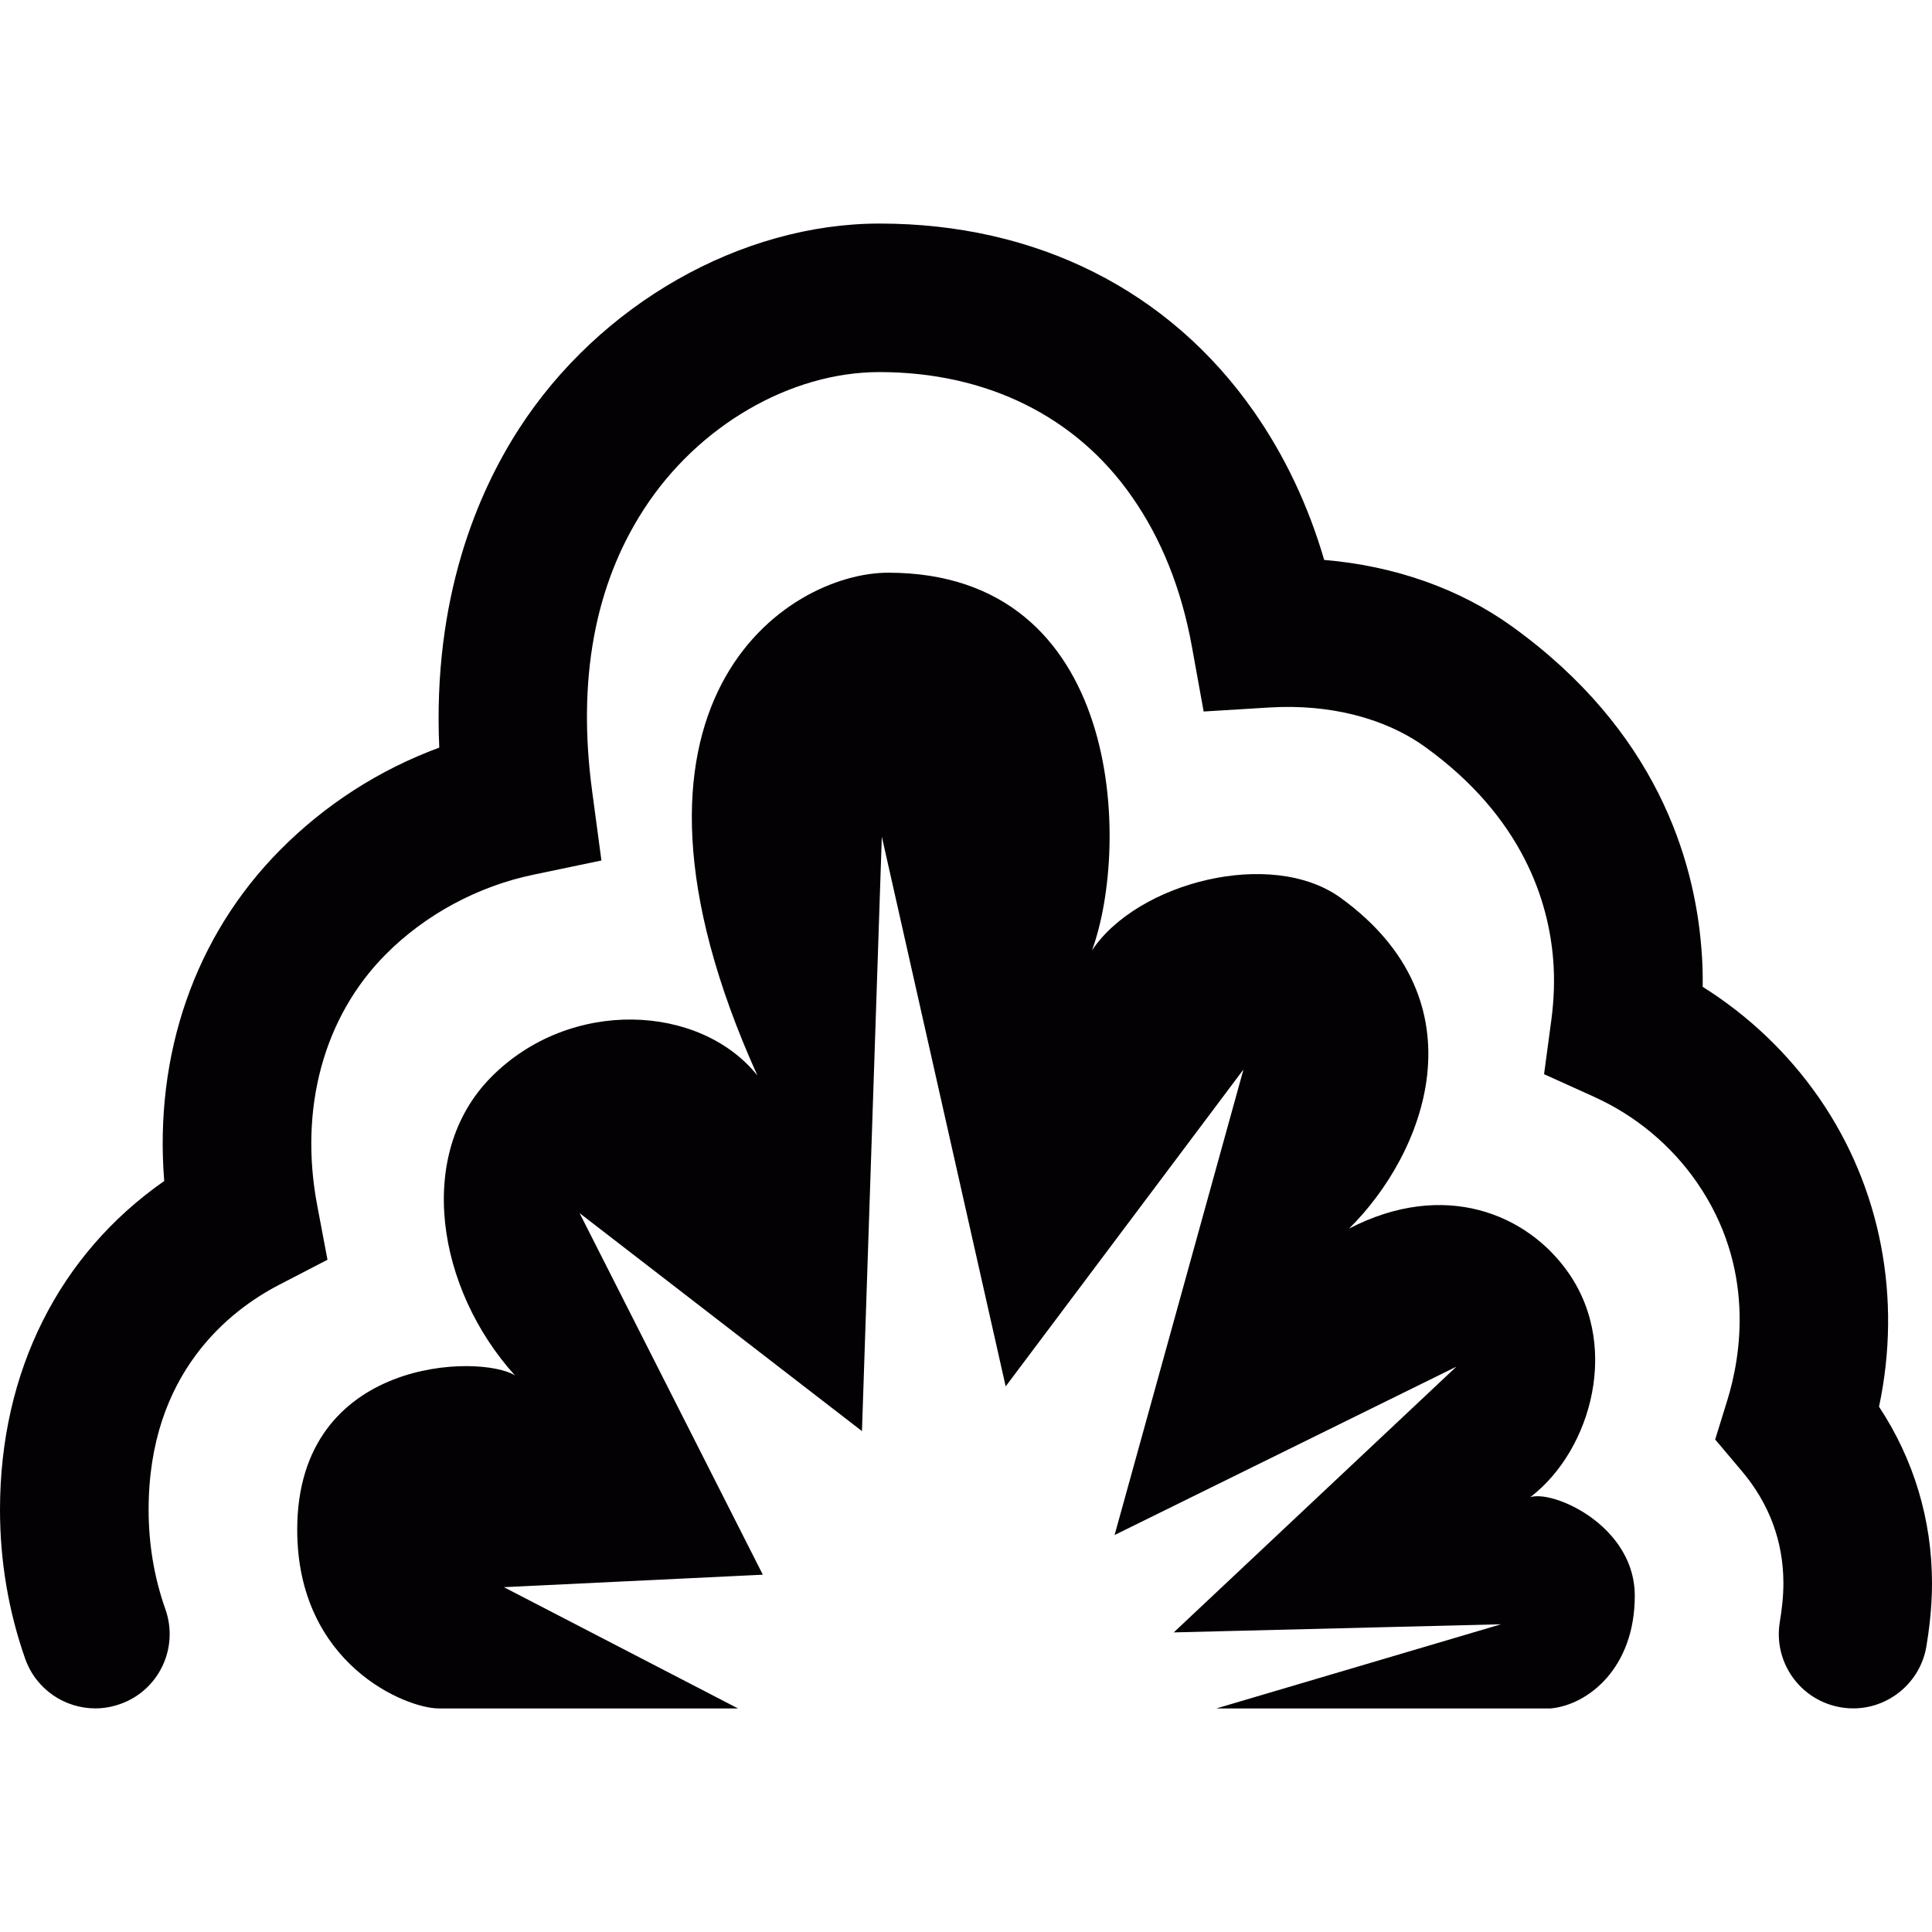
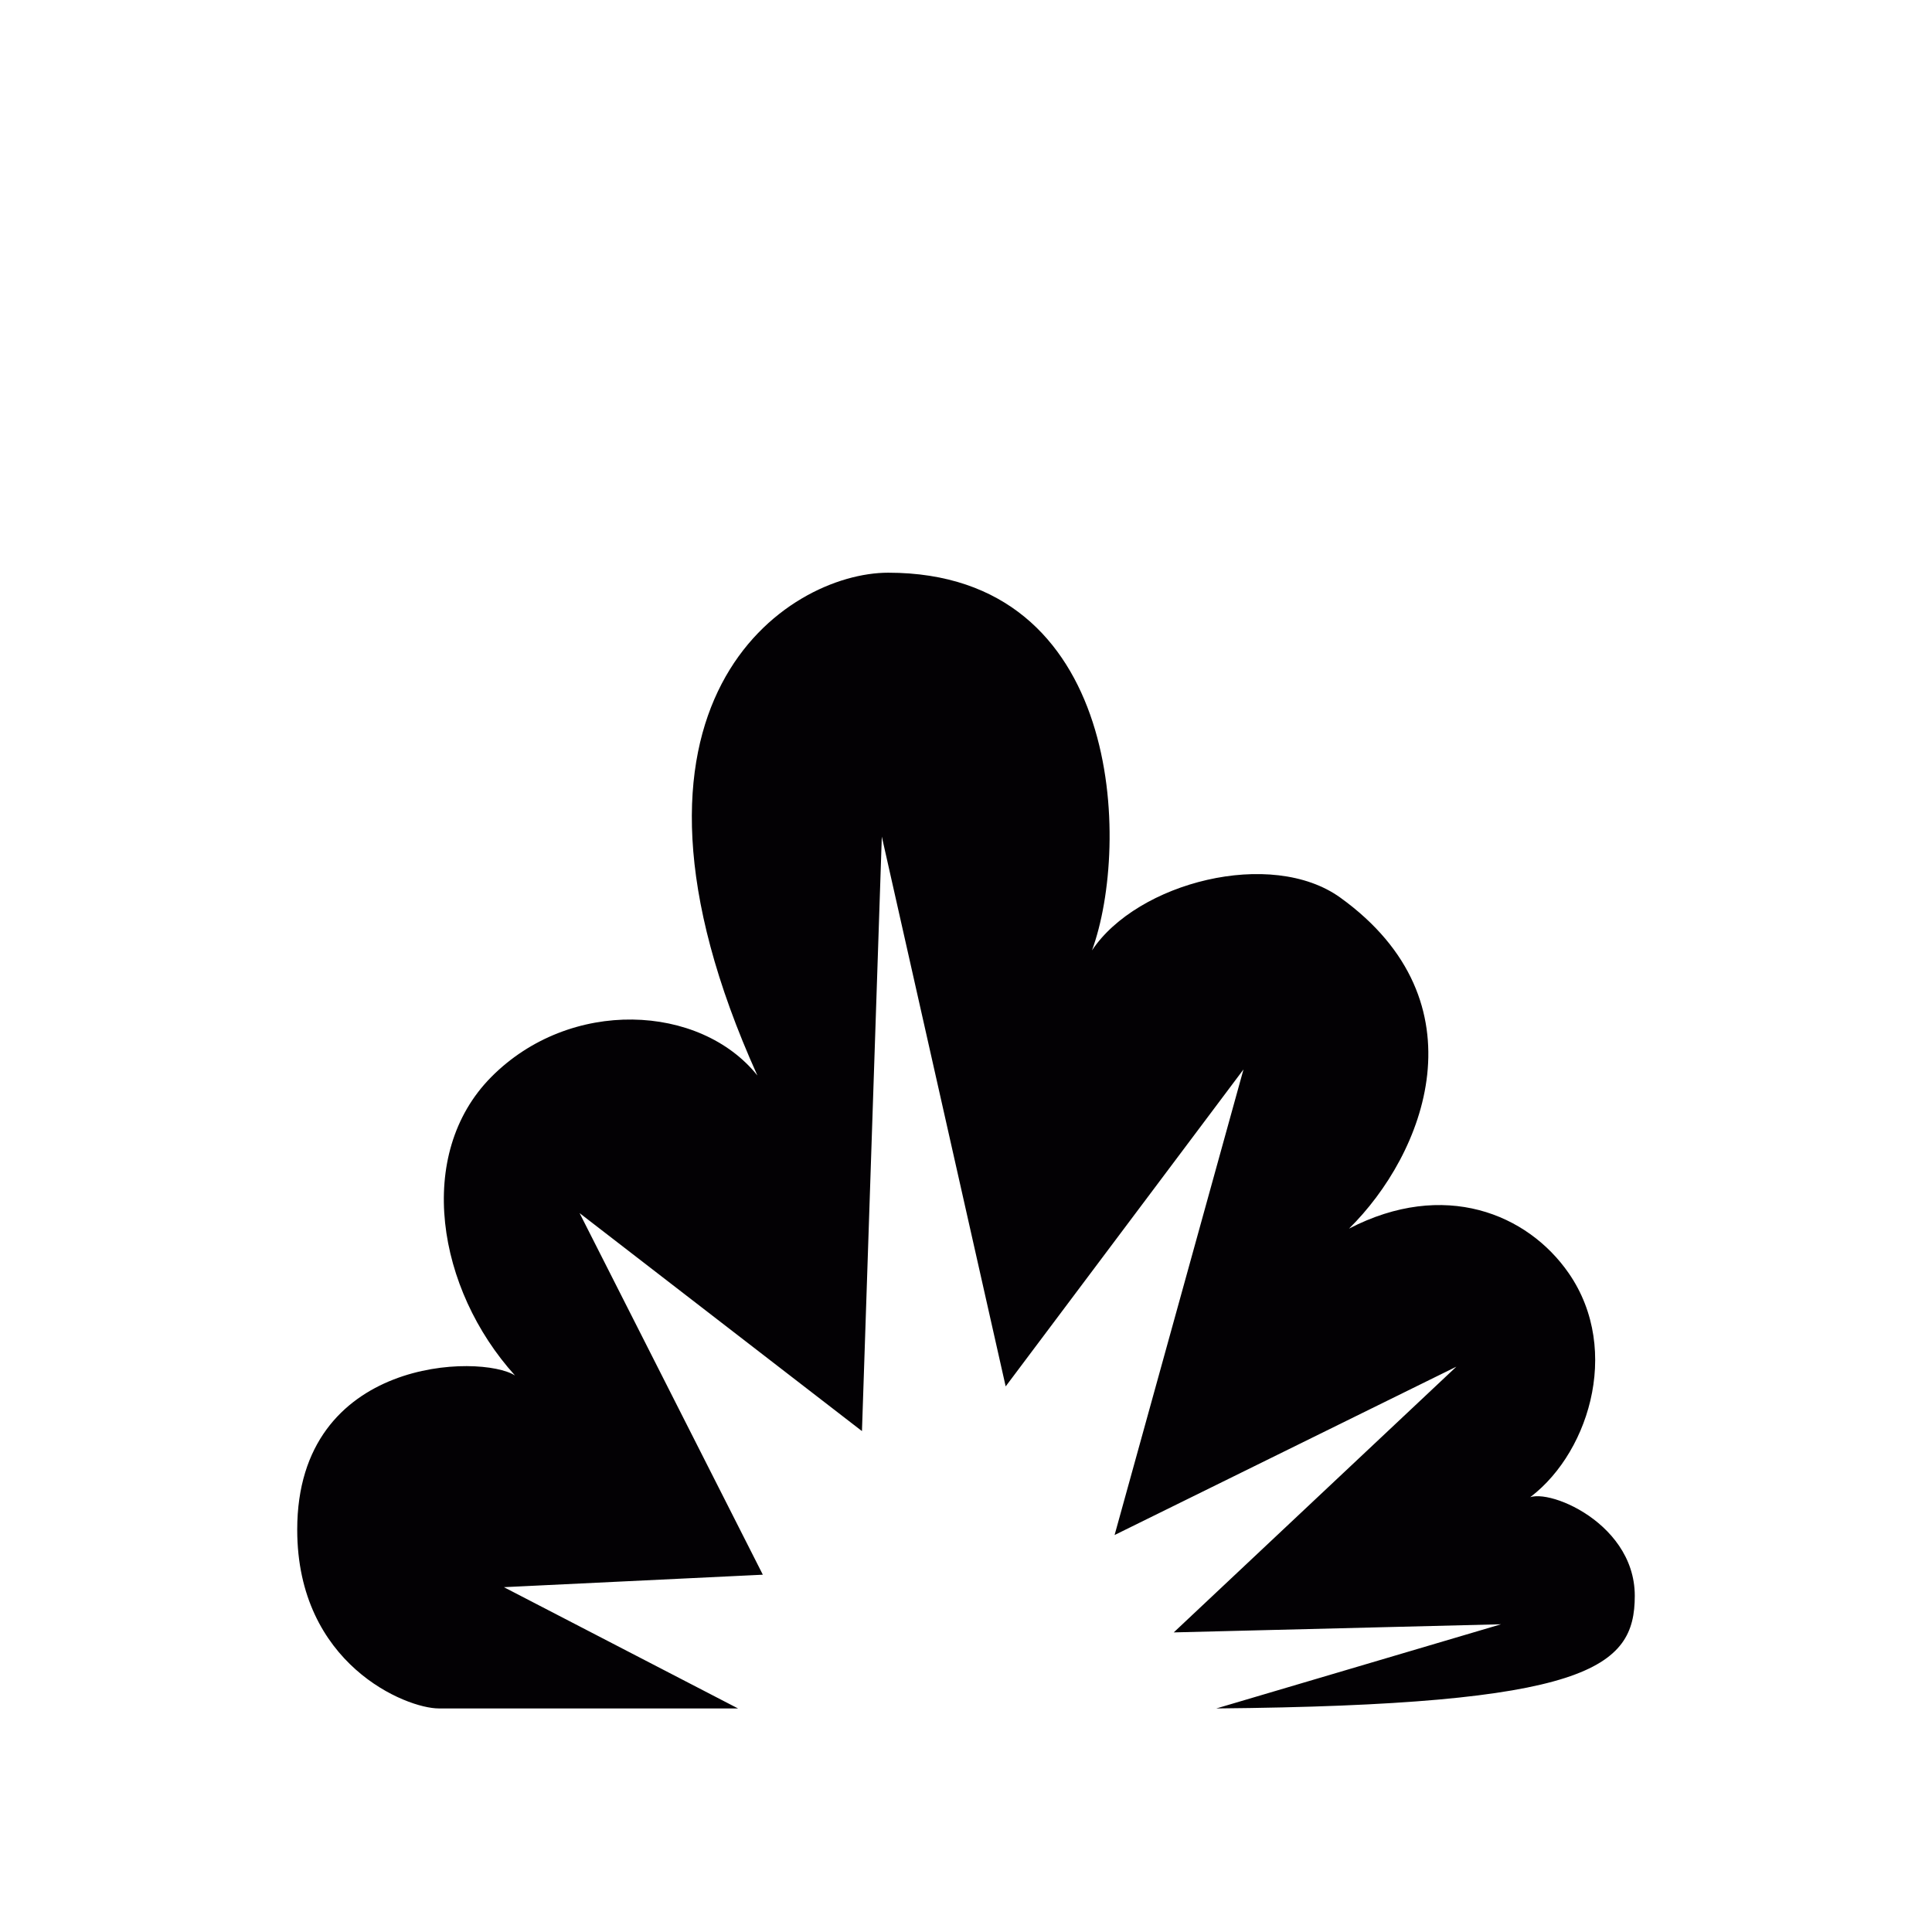
<svg xmlns="http://www.w3.org/2000/svg" height="800px" width="800px" version="1.1" id="Capa_1" viewBox="0 0 251.982 251.982" xml:space="preserve">
  <g>
    <g>
-       <path style="fill:#030104;" d="M213.217,208.134c0-10.069-12.919-14.764-14.312-12.379c8.103-5.51,12.729-19.534,5.697-29.699    c-5.375-7.762-16.26-12.238-28.658-5.812c9.824-9.673,17.756-29.548-1.126-43.167c-9.02-6.502-26.51-1.978-32.396,6.88    c5.034-13.723,4.068-49.262-26.577-49.262c-13.151,0-39.079,16.776-17.061,65.58c-7.453-9.332-24.414-10.203-34.725,0.208    c-9.971,10.08-7.084,27.655,3.114,38.918c-4.393-2.819-28.408-2.479-28.408,20.103c0,17.576,14.207,23.32,18.46,23.32h39.032    L65.72,207.008l33.773-1.627l-23.902-47.162l36.831,28.433l2.589-77.533l16.154,71.703l31.017-41.341l-16.811,60.725    l44.578-21.957l-36.863,34.658l42.685-1.061l-37.129,10.979h43.594C207.101,222.378,213.217,217.581,213.217,208.134z" />
-       <path style="fill:#030104;" d="M245.073,183.47c4.533,6.871,6.909,14.746,6.909,23.037c0,3.303-0.407,6.246-0.72,8.158    c-0.853,5.289-5.85,8.887-11.111,8.025c-5.281-0.854-8.878-5.82-8.025-11.104c0.266-1.627,0.474-3.293,0.474-5.082    c0-5.461-1.836-10.41-5.47-14.697l-3.428-4.061l1.571-5.074c1.817-5.857,3.71-17.377-3.956-28.459    c-3.36-4.854-7.988-8.697-13.364-11.14l-6.567-2.973l0.956-7.136c0.351-2.659,0.436-5.281,0.235-7.761    c-0.596-7.607-3.956-18.586-16.676-27.762c-5.263-3.81-12.531-5.641-20.32-5.167l-8.594,0.525l-1.533-8.471    c-1.354-7.481-3.983-14.073-7.846-19.577c-7.288-10.468-18.981-16.222-32.908-16.222c-11.65,0-23.723,7.037-30.741,17.921    c-6.426,9.923-8.684,22.317-6.715,36.835l1.197,8.944l-8.835,1.846c-7.307,1.514-14.168,5.224-19.327,10.43    c-8.054,8.12-11.301,20.045-8.906,32.709l1.34,7.089l-6.407,3.321c-6.309,3.293-16.922,11.451-16.922,29.282    c0,4.515,0.737,8.888,2.19,12.985c1.784,5.055-0.86,10.592-5.9,12.359c-1.079,0.379-2.163,0.568-3.237,0.568    c-3.994,0-7.729-2.479-9.144-6.455C1.116,210.177,0,203.628,0,196.908c0-18.039,7.714-33.314,21.418-42.874    c-1.324-16.515,4.004-31.971,15.102-43.158c5.873-5.934,12.938-10.477,20.77-13.368c-0.865-19.459,4.97-33.173,10.397-41.578    c10.494-16.257,28.969-26.773,47.032-26.773c20.453,0,37.771,8.703,48.808,24.508c4.022,5.75,7.099,12.242,9.181,19.364    c9.182,0.767,17.698,3.762,24.552,8.712c18.729,13.511,23.735,30.272,24.646,41.971c0.143,1.627,0.189,3.312,0.17,4.997    c5.963,3.738,11.149,8.67,15.183,14.49C245.319,154.85,248.083,169.312,245.073,183.47z" />
+       <path style="fill:#030104;" d="M213.217,208.134c0-10.069-12.919-14.764-14.312-12.379c8.103-5.51,12.729-19.534,5.697-29.699    c-5.375-7.762-16.26-12.238-28.658-5.812c9.824-9.673,17.756-29.548-1.126-43.167c-9.02-6.502-26.51-1.978-32.396,6.88    c5.034-13.723,4.068-49.262-26.577-49.262c-13.151,0-39.079,16.776-17.061,65.58c-7.453-9.332-24.414-10.203-34.725,0.208    c-9.971,10.08-7.084,27.655,3.114,38.918c-4.393-2.819-28.408-2.479-28.408,20.103c0,17.576,14.207,23.32,18.46,23.32h39.032    L65.72,207.008l33.773-1.627l-23.902-47.162l36.831,28.433l2.589-77.533l16.154,71.703l31.017-41.341l-16.811,60.725    l44.578-21.957l-36.863,34.658l42.685-1.061l-37.129,10.979C207.101,222.378,213.217,217.581,213.217,208.134z" />
    </g>
  </g>
</svg>